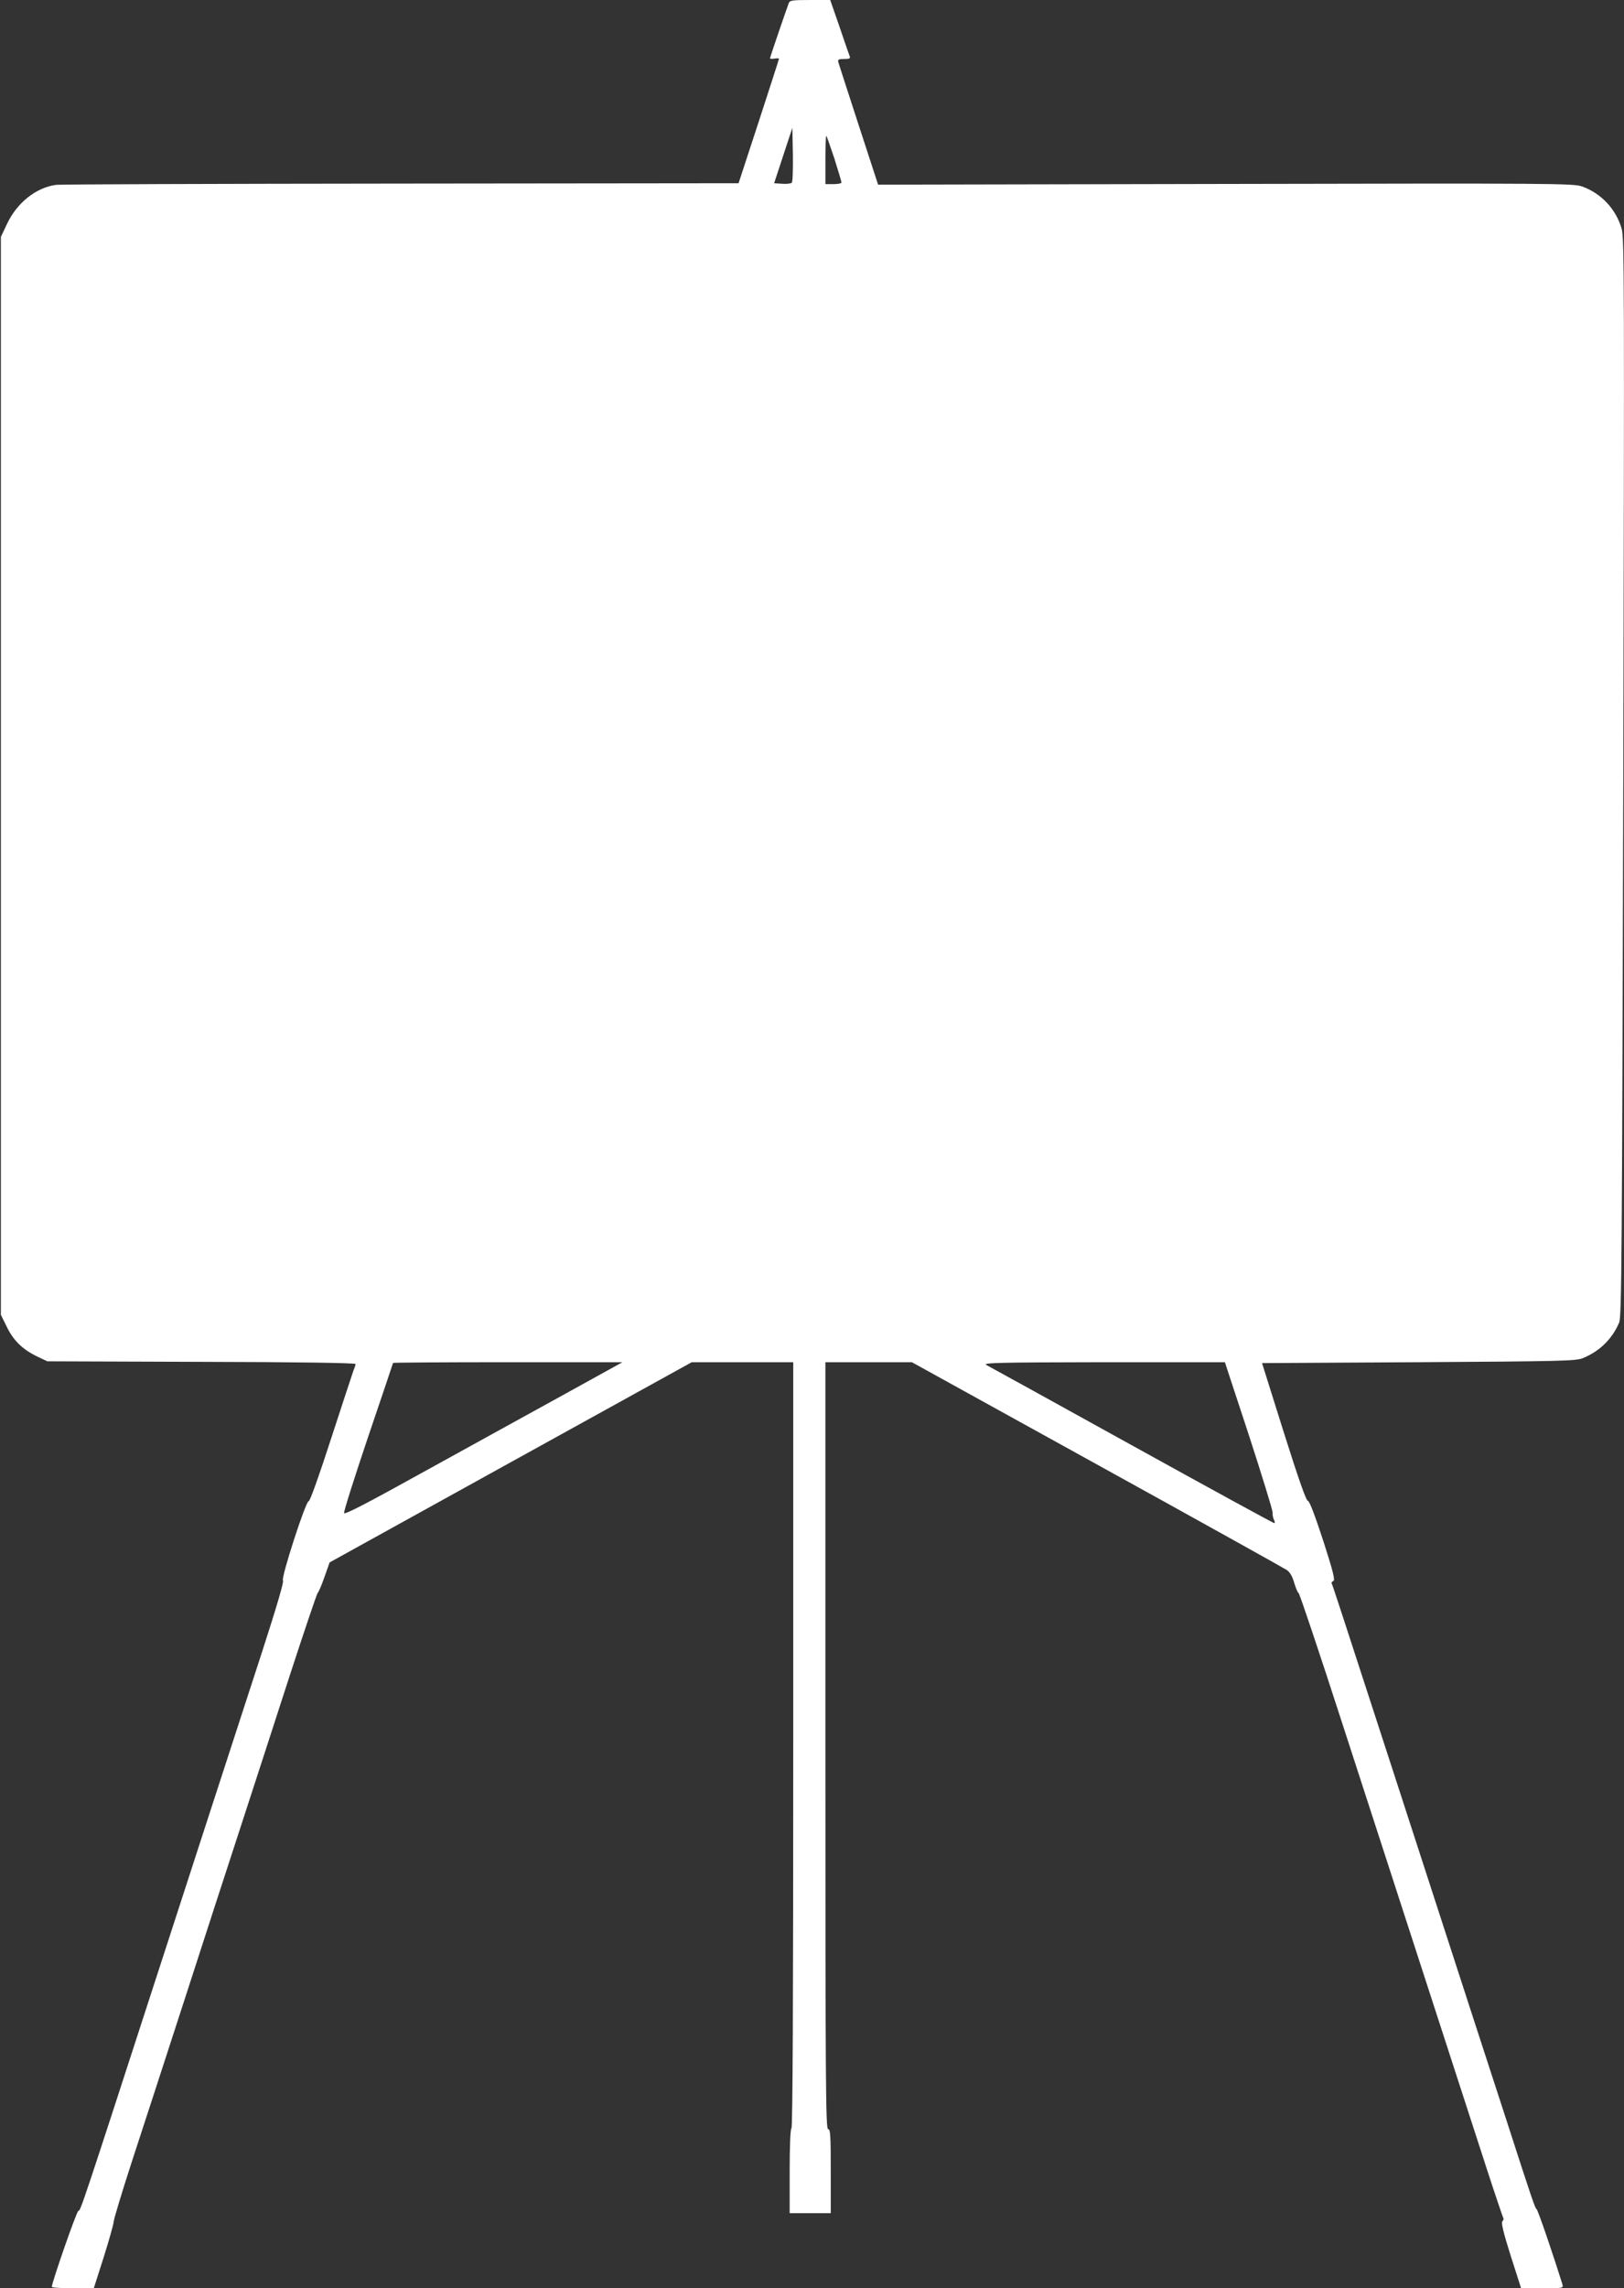
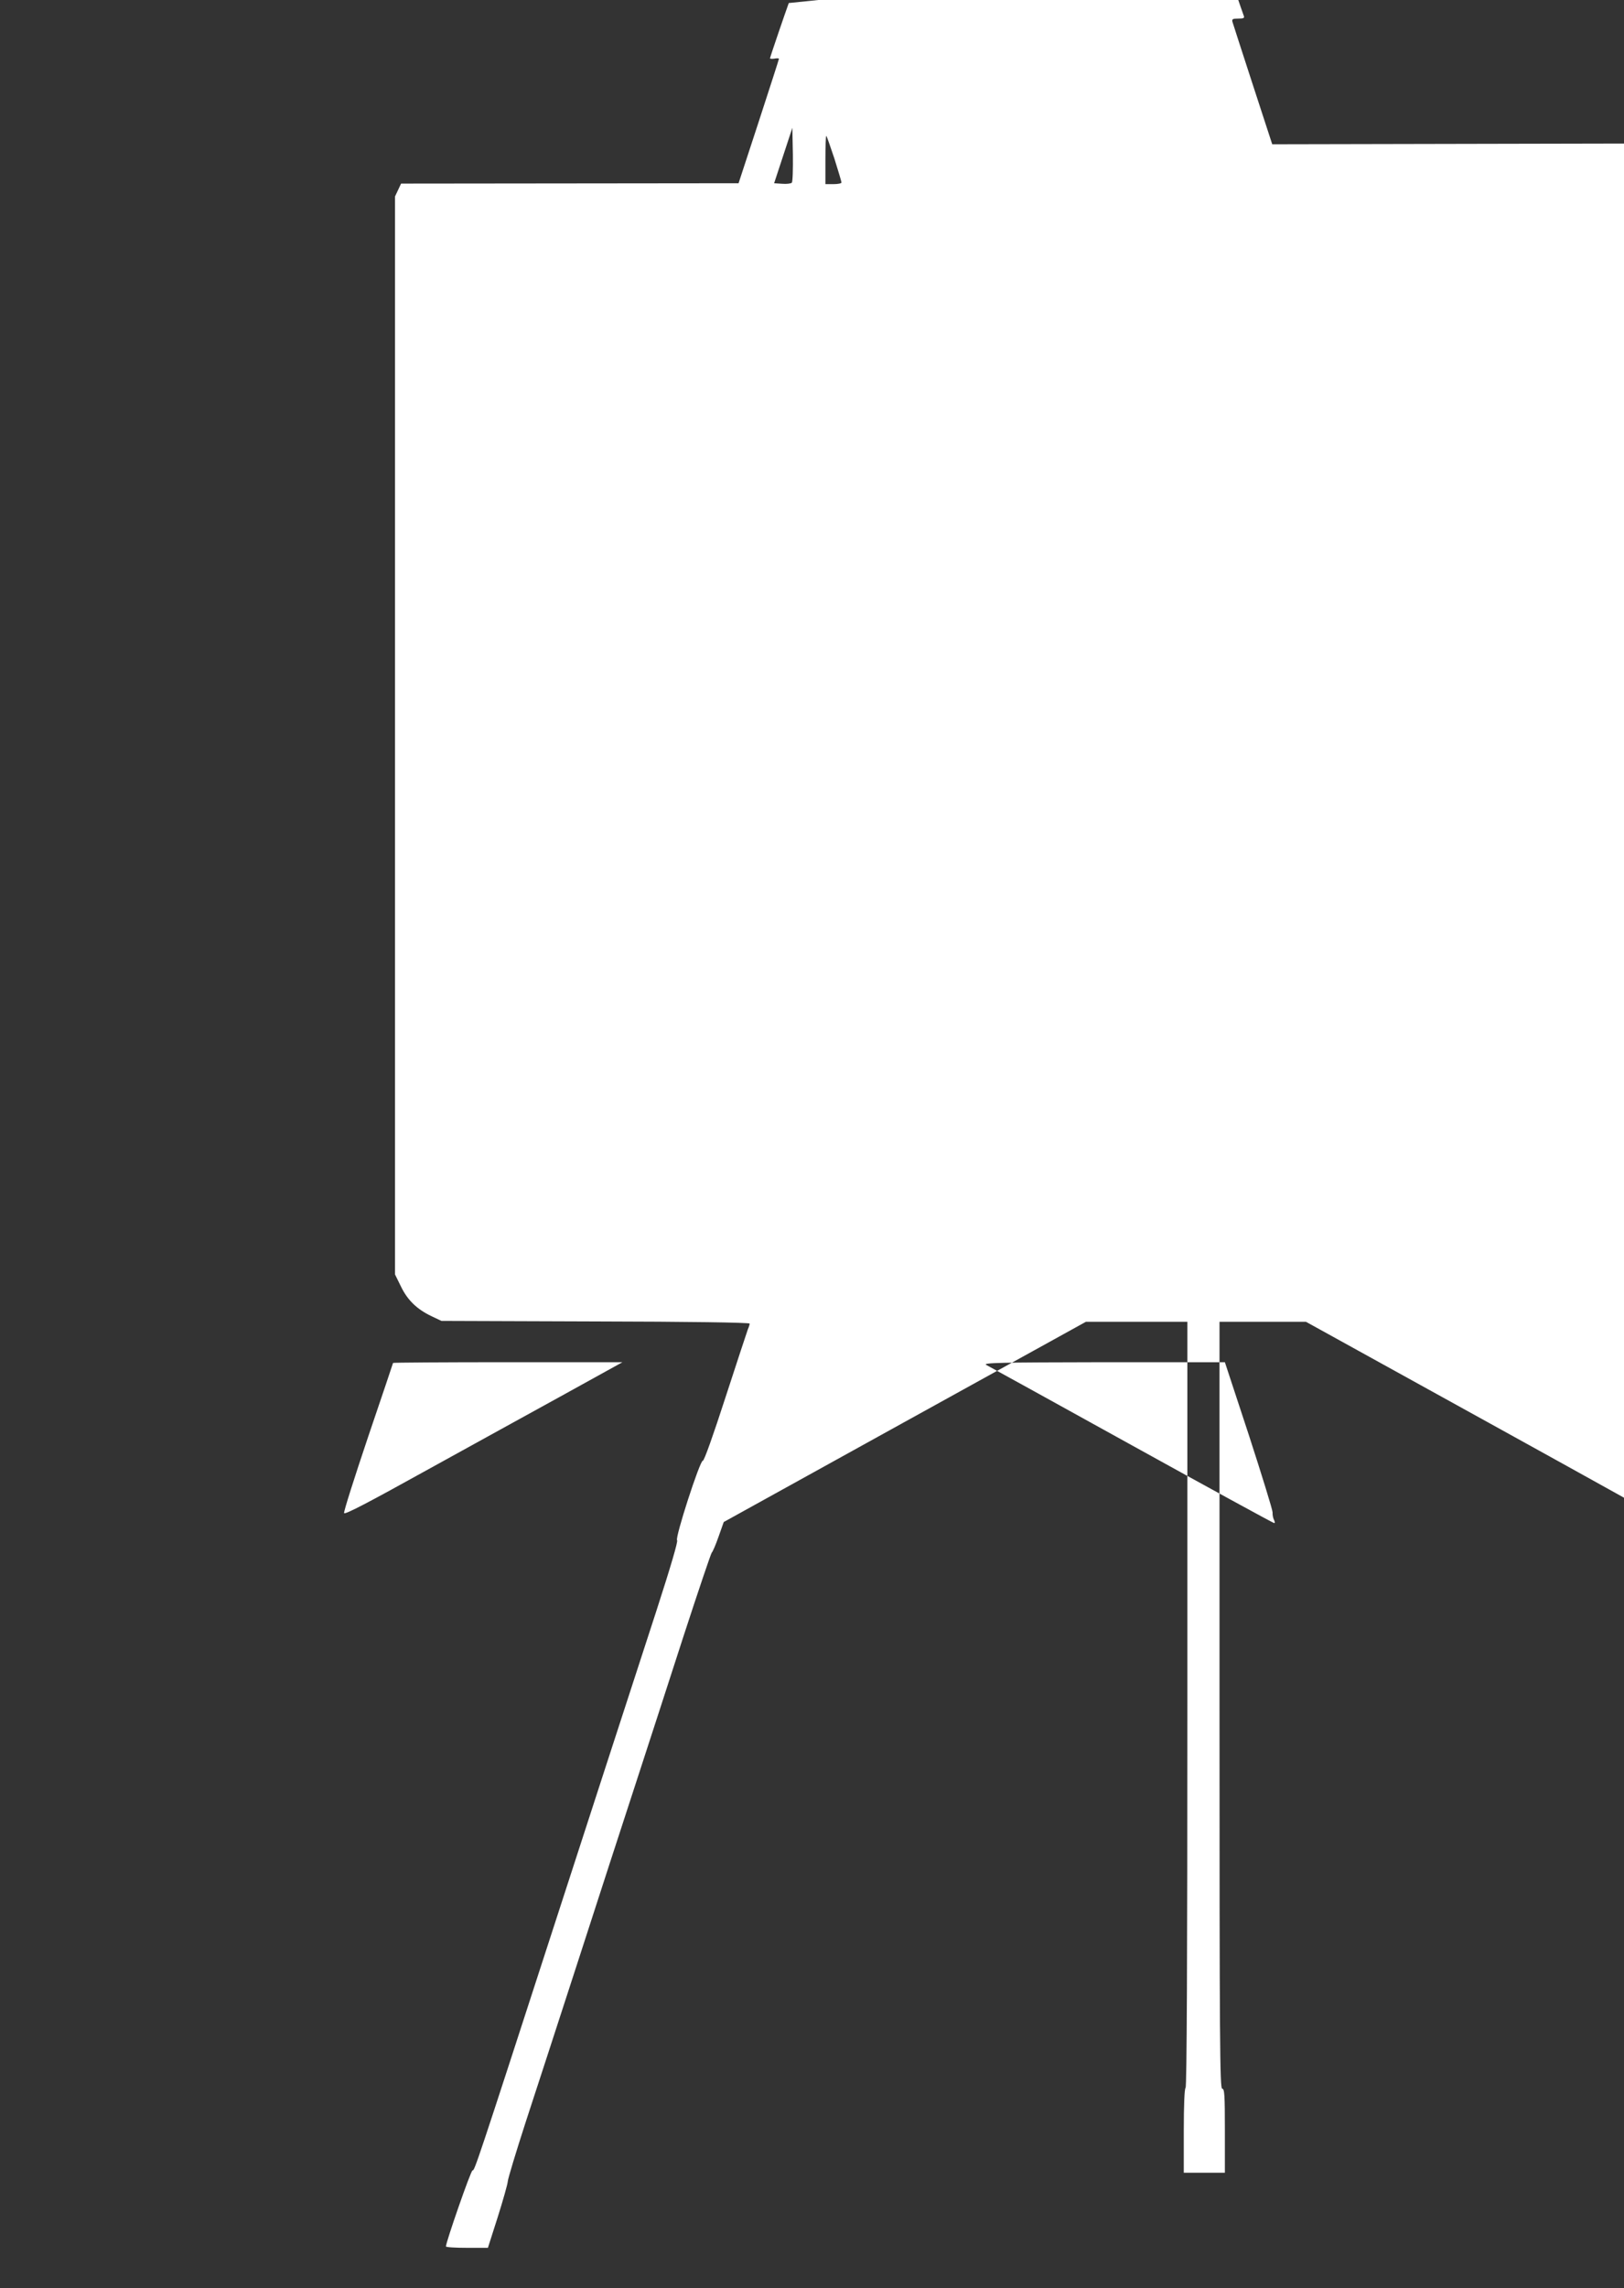
<svg xmlns="http://www.w3.org/2000/svg" version="1.0" width="909pt" height="1280pt" viewBox="0 0 909 1280" preserveAspectRatio="xMidYMid meet">
  <rect x="0" y="0" width="909" height="1280" fill="#333333" stroke="none" />
  <g transform="translate(0,1280) scale(0.1,-0.1)" fill="#ffffff" stroke="none">
-     <path d="M4415 12783 c-17 -46 -105 -303 -105 -309 0 -3 11 -4 25 -2 14 3 25 2 25 -1 0 -3 -51 -161 -113 -351 l-113 -345 -1889 -2 c-1040 -1 -1908 -4 -1931 -7 -112 -15 -219 -100 -275 -219 l-34 -72 0 -3015 0 -3015 33 -67 c37 -77 90 -128 172 -167 l55 -26 863 -3 c520 -1 862 -6 862 -12 0 -5 -4 -19 -10 -32 -5 -13 -61 -184 -125 -380 -68 -210 -120 -357 -127 -355 -16 3 -158 -436 -144 -445 6 -4 -34 -142 -116 -395 -199 -611 -371 -1140 -578 -1778 -427 -1316 -440 -1355 -451 -1352 -9 2 -148 -399 -149 -425 0 -5 53 -8 118 -8 l117 0 55 172 c30 95 55 184 56 198 0 14 46 165 101 335 56 171 188 576 293 900 105 325 249 768 320 985 71 217 194 597 274 844 81 248 150 452 154 455 5 4 22 43 38 89 l29 82 1013 560 1014 560 284 0 284 0 0 -2139 c0 -1416 -3 -2142 -10 -2146 -6 -4 -10 -95 -10 -241 l0 -234 115 0 115 0 0 235 c0 202 -2 235 -15 235 -13 0 -15 245 -15 2145 l0 2145 242 0 242 0 1036 -572 c569 -314 1047 -580 1062 -590 18 -12 32 -36 42 -72 9 -30 20 -56 25 -58 5 -2 115 -329 244 -728 247 -762 502 -1546 816 -2514 45 -138 84 -252 86 -255 3 -2 0 -10 -6 -17 -7 -9 6 -63 47 -193 l58 -181 119 0 c118 0 118 0 112 23 -46 148 -137 416 -144 419 -8 3 -27 58 -169 498 -58 176 -207 637 -633 1948 -301 926 -340 1045 -345 1054 -3 4 1 11 9 14 11 4 0 50 -57 227 -48 146 -77 222 -86 222 -9 0 -53 125 -135 385 l-121 385 876 5 c795 5 879 7 918 22 96 39 166 108 205 200 14 33 16 379 23 3050 6 2753 6 3018 -9 3068 -32 111 -115 199 -222 237 -47 17 -152 18 -1995 14 l-1945 -4 -109 334 c-60 184 -111 342 -114 352 -3 14 2 17 33 17 29 0 36 3 31 15 -3 8 -29 82 -57 165 l-52 150 -112 0 c-98 0 -114 -2 -120 -17z m17 -1005 c-5 -5 -29 -8 -54 -6 l-45 3 51 155 51 155 3 -149 c1 -82 -1 -153 -6 -158z m238 136 c22 -70 40 -130 40 -135 0 -5 -20 -9 -45 -9 l-45 0 0 135 c0 74 2 135 5 135 2 0 22 -57 45 -126z m-1510 -6913 c-179 -98 -528 -291 -777 -428 -323 -179 -453 -247 -457 -237 -3 8 58 199 134 425 77 227 140 413 140 415 0 2 289 4 642 4 l642 0 -324 -179z m3830 -228 c73 -225 133 -419 133 -433 -1 -14 3 -33 8 -42 5 -10 6 -18 1 -18 -5 0 -364 196 -798 436 -434 240 -800 442 -814 449 -21 12 73 14 655 15 l681 0 134 -407z" />
+     <path d="M4415 12783 c-17 -46 -105 -303 -105 -309 0 -3 11 -4 25 -2 14 3 25 2 25 -1 0 -3 -51 -161 -113 -351 l-113 -345 -1889 -2 l-34 -72 0 -3015 0 -3015 33 -67 c37 -77 90 -128 172 -167 l55 -26 863 -3 c520 -1 862 -6 862 -12 0 -5 -4 -19 -10 -32 -5 -13 -61 -184 -125 -380 -68 -210 -120 -357 -127 -355 -16 3 -158 -436 -144 -445 6 -4 -34 -142 -116 -395 -199 -611 -371 -1140 -578 -1778 -427 -1316 -440 -1355 -451 -1352 -9 2 -148 -399 -149 -425 0 -5 53 -8 118 -8 l117 0 55 172 c30 95 55 184 56 198 0 14 46 165 101 335 56 171 188 576 293 900 105 325 249 768 320 985 71 217 194 597 274 844 81 248 150 452 154 455 5 4 22 43 38 89 l29 82 1013 560 1014 560 284 0 284 0 0 -2139 c0 -1416 -3 -2142 -10 -2146 -6 -4 -10 -95 -10 -241 l0 -234 115 0 115 0 0 235 c0 202 -2 235 -15 235 -13 0 -15 245 -15 2145 l0 2145 242 0 242 0 1036 -572 c569 -314 1047 -580 1062 -590 18 -12 32 -36 42 -72 9 -30 20 -56 25 -58 5 -2 115 -329 244 -728 247 -762 502 -1546 816 -2514 45 -138 84 -252 86 -255 3 -2 0 -10 -6 -17 -7 -9 6 -63 47 -193 l58 -181 119 0 c118 0 118 0 112 23 -46 148 -137 416 -144 419 -8 3 -27 58 -169 498 -58 176 -207 637 -633 1948 -301 926 -340 1045 -345 1054 -3 4 1 11 9 14 11 4 0 50 -57 227 -48 146 -77 222 -86 222 -9 0 -53 125 -135 385 l-121 385 876 5 c795 5 879 7 918 22 96 39 166 108 205 200 14 33 16 379 23 3050 6 2753 6 3018 -9 3068 -32 111 -115 199 -222 237 -47 17 -152 18 -1995 14 l-1945 -4 -109 334 c-60 184 -111 342 -114 352 -3 14 2 17 33 17 29 0 36 3 31 15 -3 8 -29 82 -57 165 l-52 150 -112 0 c-98 0 -114 -2 -120 -17z m17 -1005 c-5 -5 -29 -8 -54 -6 l-45 3 51 155 51 155 3 -149 c1 -82 -1 -153 -6 -158z m238 136 c22 -70 40 -130 40 -135 0 -5 -20 -9 -45 -9 l-45 0 0 135 c0 74 2 135 5 135 2 0 22 -57 45 -126z m-1510 -6913 c-179 -98 -528 -291 -777 -428 -323 -179 -453 -247 -457 -237 -3 8 58 199 134 425 77 227 140 413 140 415 0 2 289 4 642 4 l642 0 -324 -179z m3830 -228 c73 -225 133 -419 133 -433 -1 -14 3 -33 8 -42 5 -10 6 -18 1 -18 -5 0 -364 196 -798 436 -434 240 -800 442 -814 449 -21 12 73 14 655 15 l681 0 134 -407z" />
  </g>
</svg>